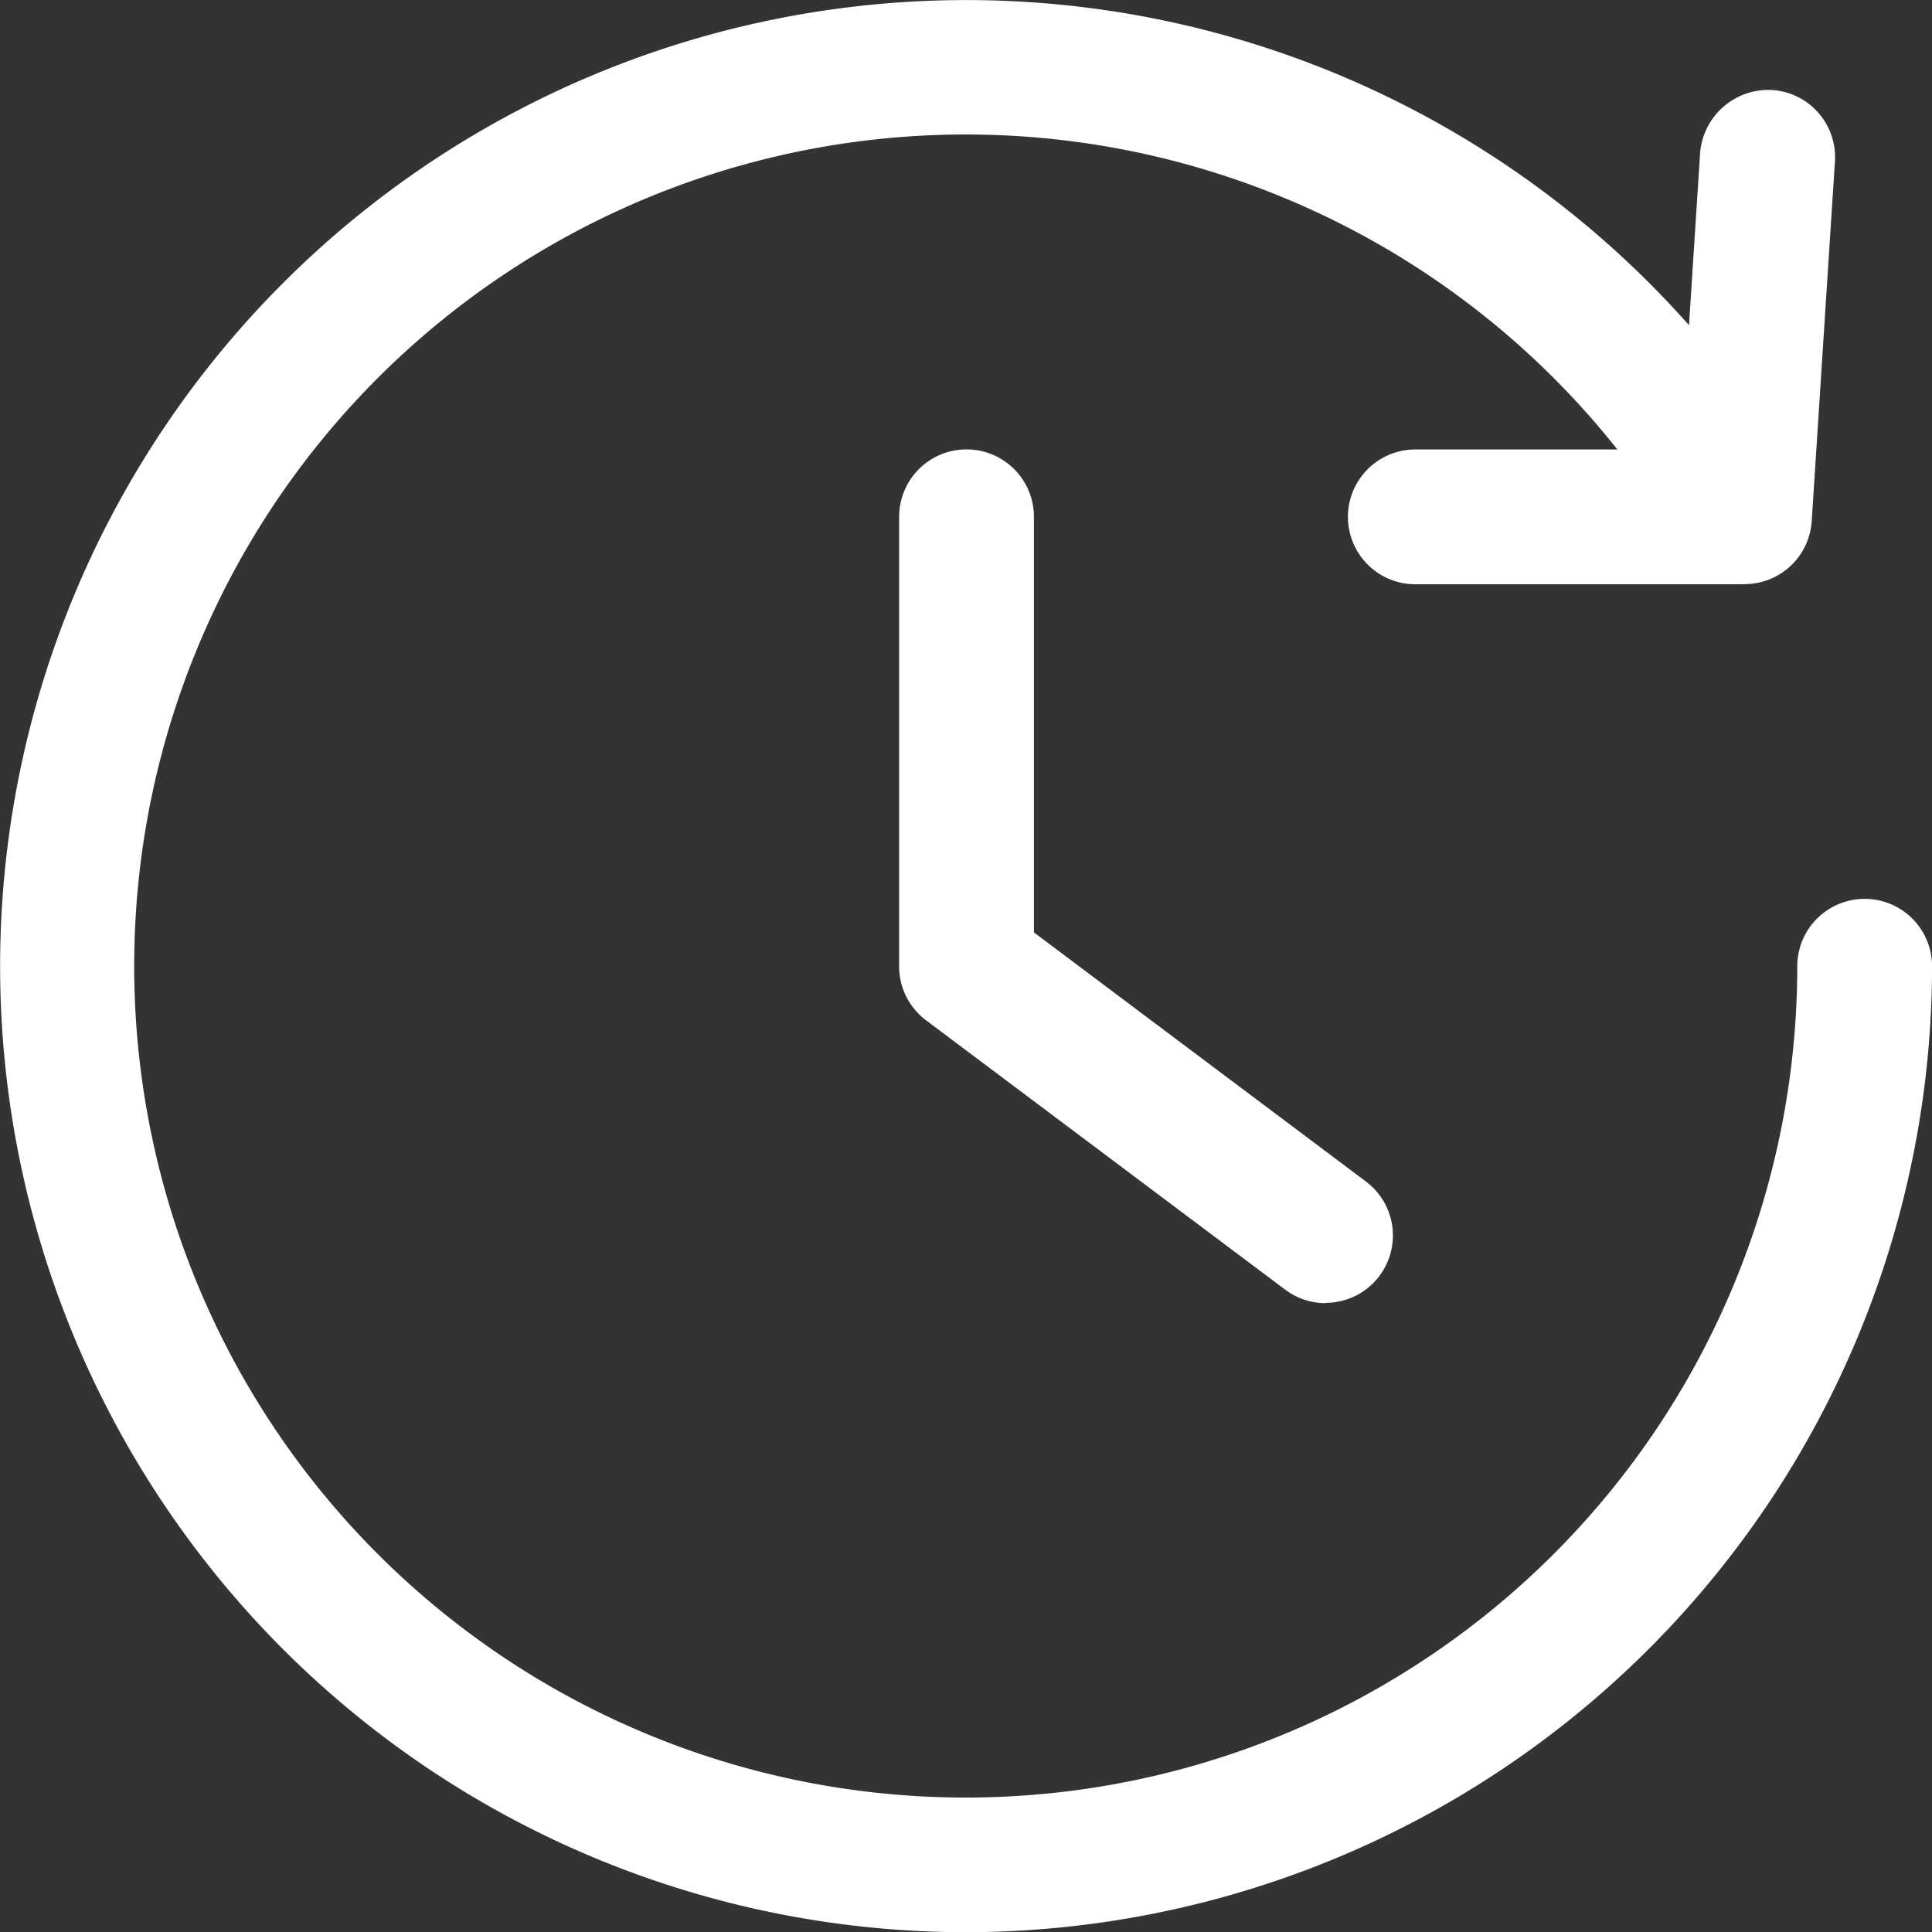
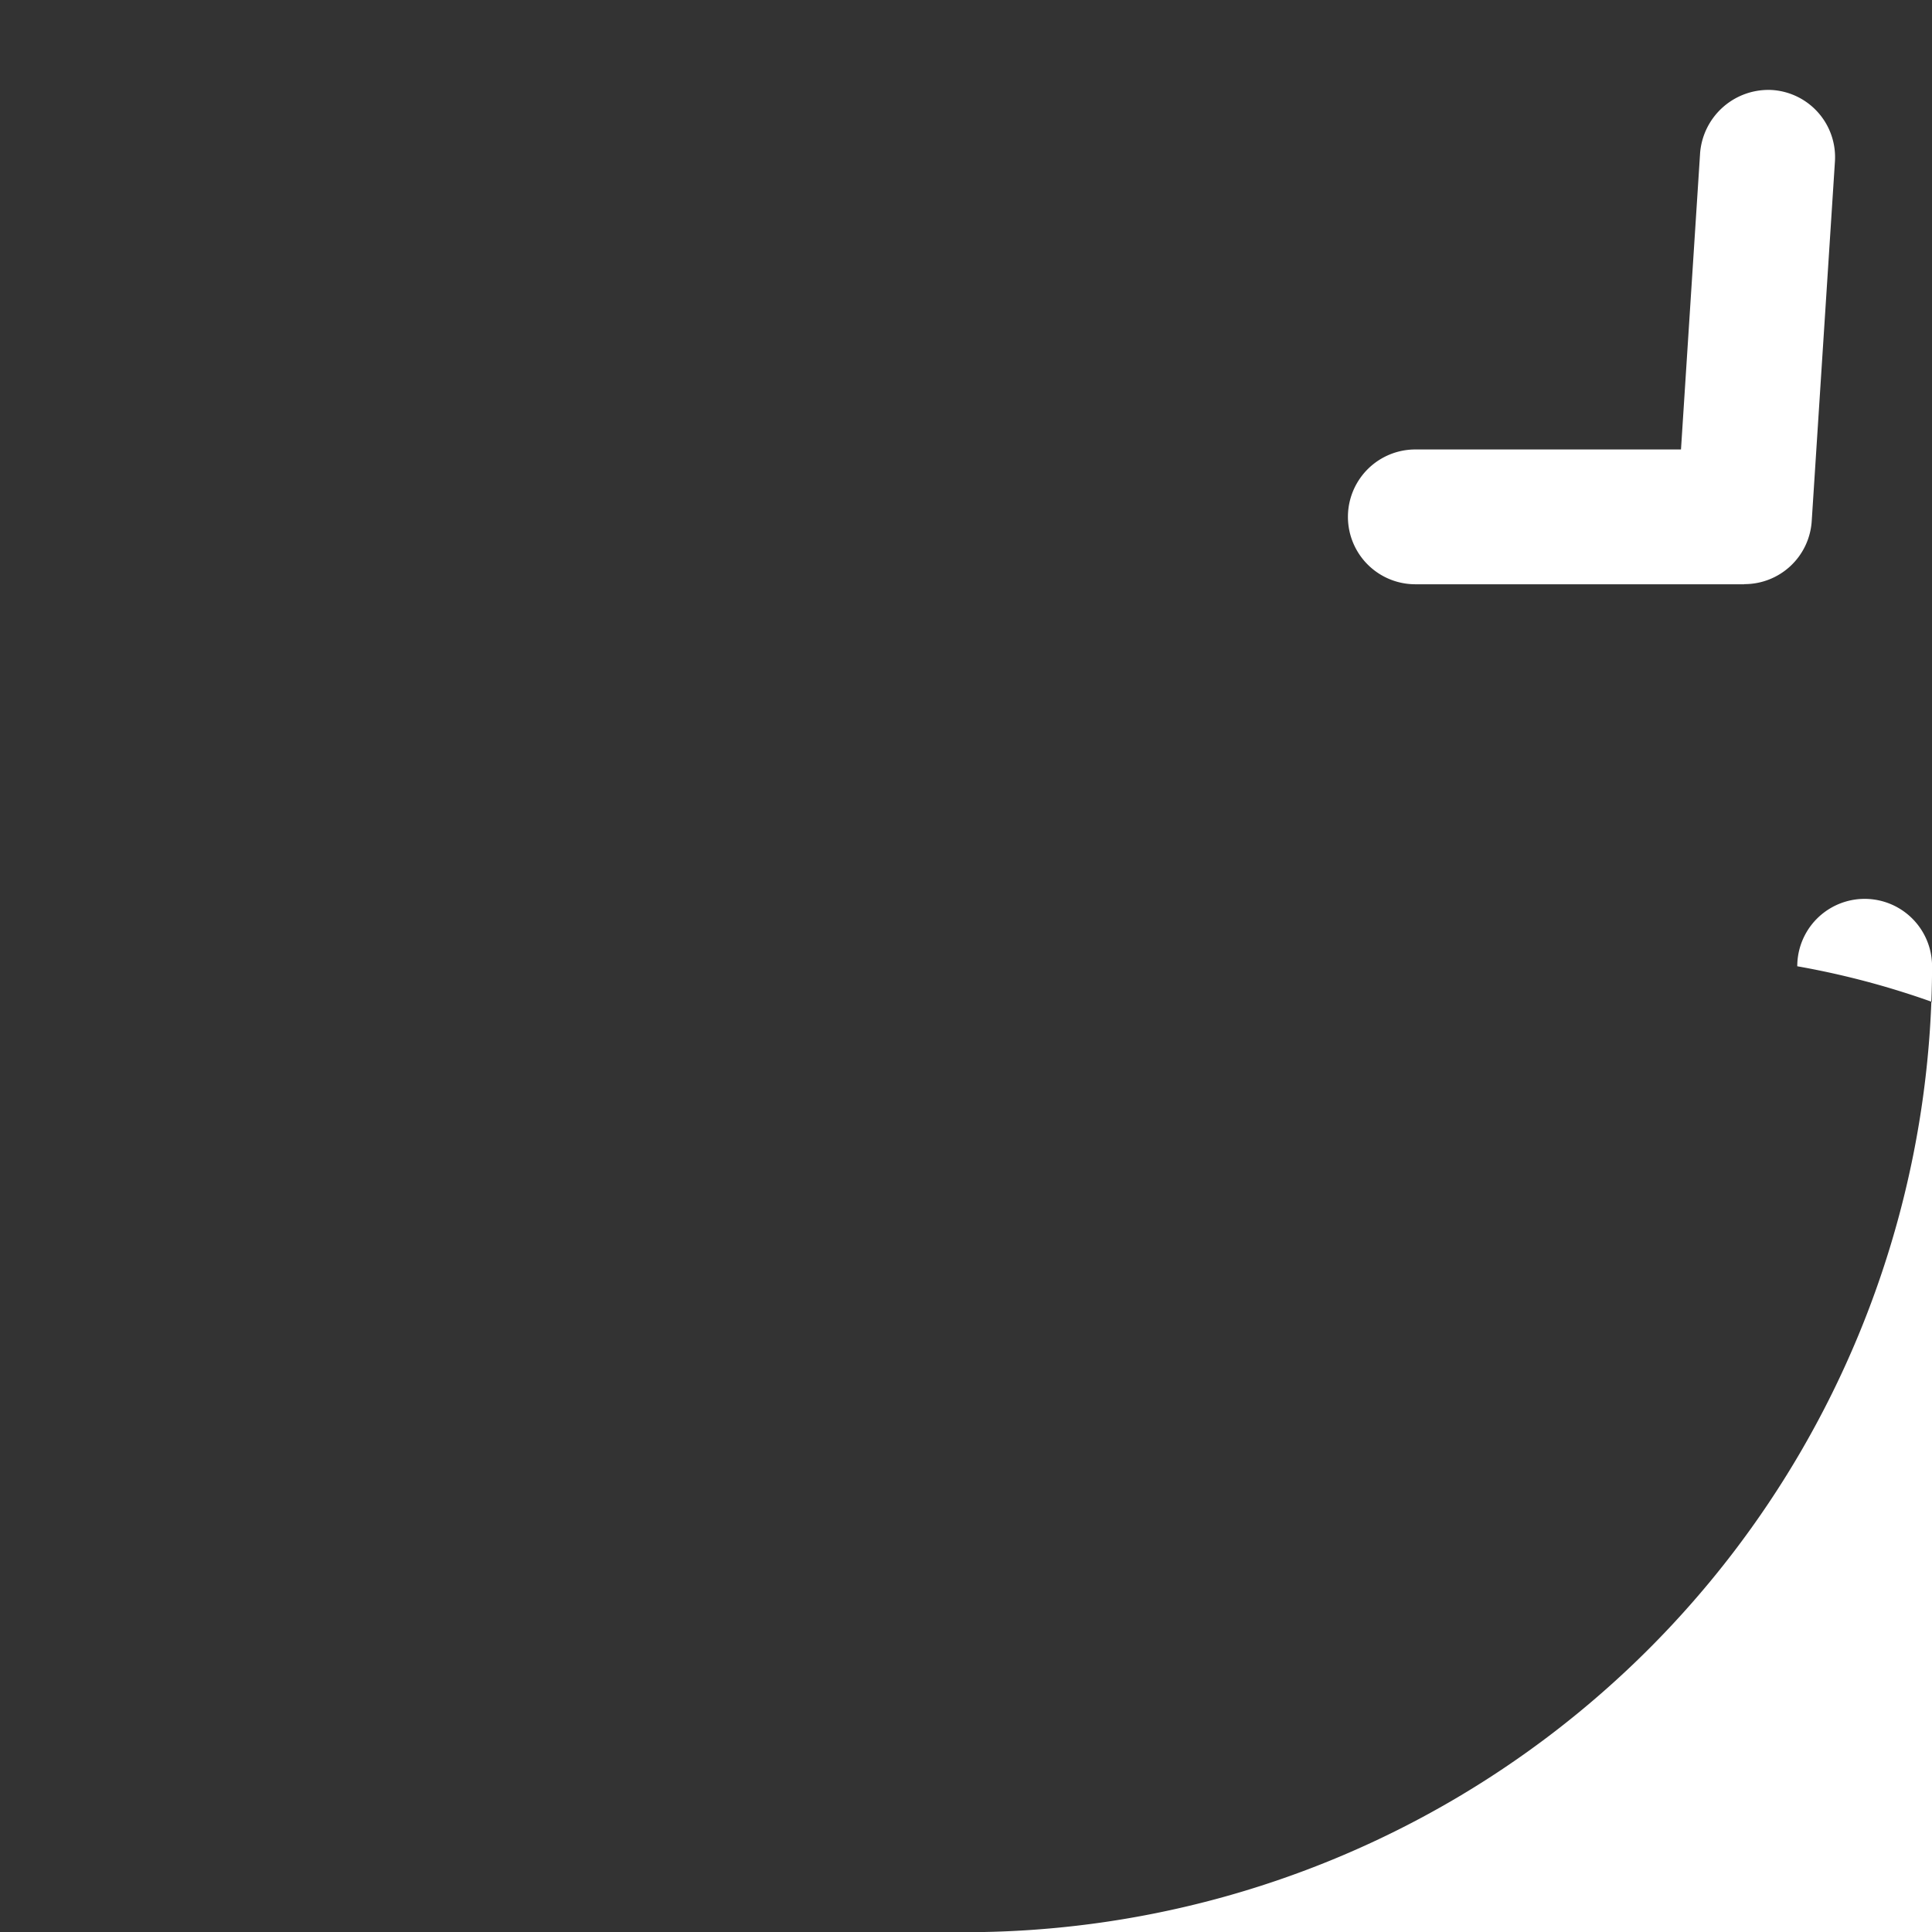
<svg xmlns="http://www.w3.org/2000/svg" width="28.894" height="28.898" viewBox="0 0 28.894 28.898">
  <rect x="0" y="0" width="28.894" height="28.898" fill="#333333" stroke="none" />
  <g id="Layer_2" data-name="Layer 2" transform="translate(-1.251 -1.249)">
    <path id="Path_403509" data-name="Path 403509" d="M22.176,9.643H17.258a1.008,1.008,0,0,1,0-2.016h3.973l.286-4.435a1.025,1.025,0,0,1,1.075-.941,1.007,1.007,0,0,1,.941,1.075L23.186,8.7a1.007,1.007,0,0,1-1.011.941Z" transform="translate(5.16 0.344)" fill="#fff" />
-     <path id="Path_403510" data-name="Path 403510" d="M15.7,30.146A14.448,14.448,0,1,1,28.213,8.474a1.009,1.009,0,0,1-1.747,1.008A12.436,12.436,0,1,0,28.13,15.7a1.008,1.008,0,1,1,2.016,0A14.464,14.464,0,0,1,15.7,30.146Z" transform="translate(0 0)" fill="#fff" />
-     <path id="Path_403511" data-name="Path 403511" d="M17.634,19.018a1,1,0,0,1-.6-.2l-5.376-4.032a1.008,1.008,0,0,1-.4-.806V7.258a1.008,1.008,0,0,1,2.016,0v6.216L18.24,17.2a1.008,1.008,0,0,1-.606,1.814Z" transform="translate(3.44 1.72)" fill="#fff" />
+     <path id="Path_403510" data-name="Path 403510" d="M15.7,30.146a1.009,1.009,0,0,1-1.747,1.008A12.436,12.436,0,1,0,28.13,15.7a1.008,1.008,0,1,1,2.016,0A14.464,14.464,0,0,1,15.7,30.146Z" transform="translate(0 0)" fill="#fff" />
  </g>
</svg>